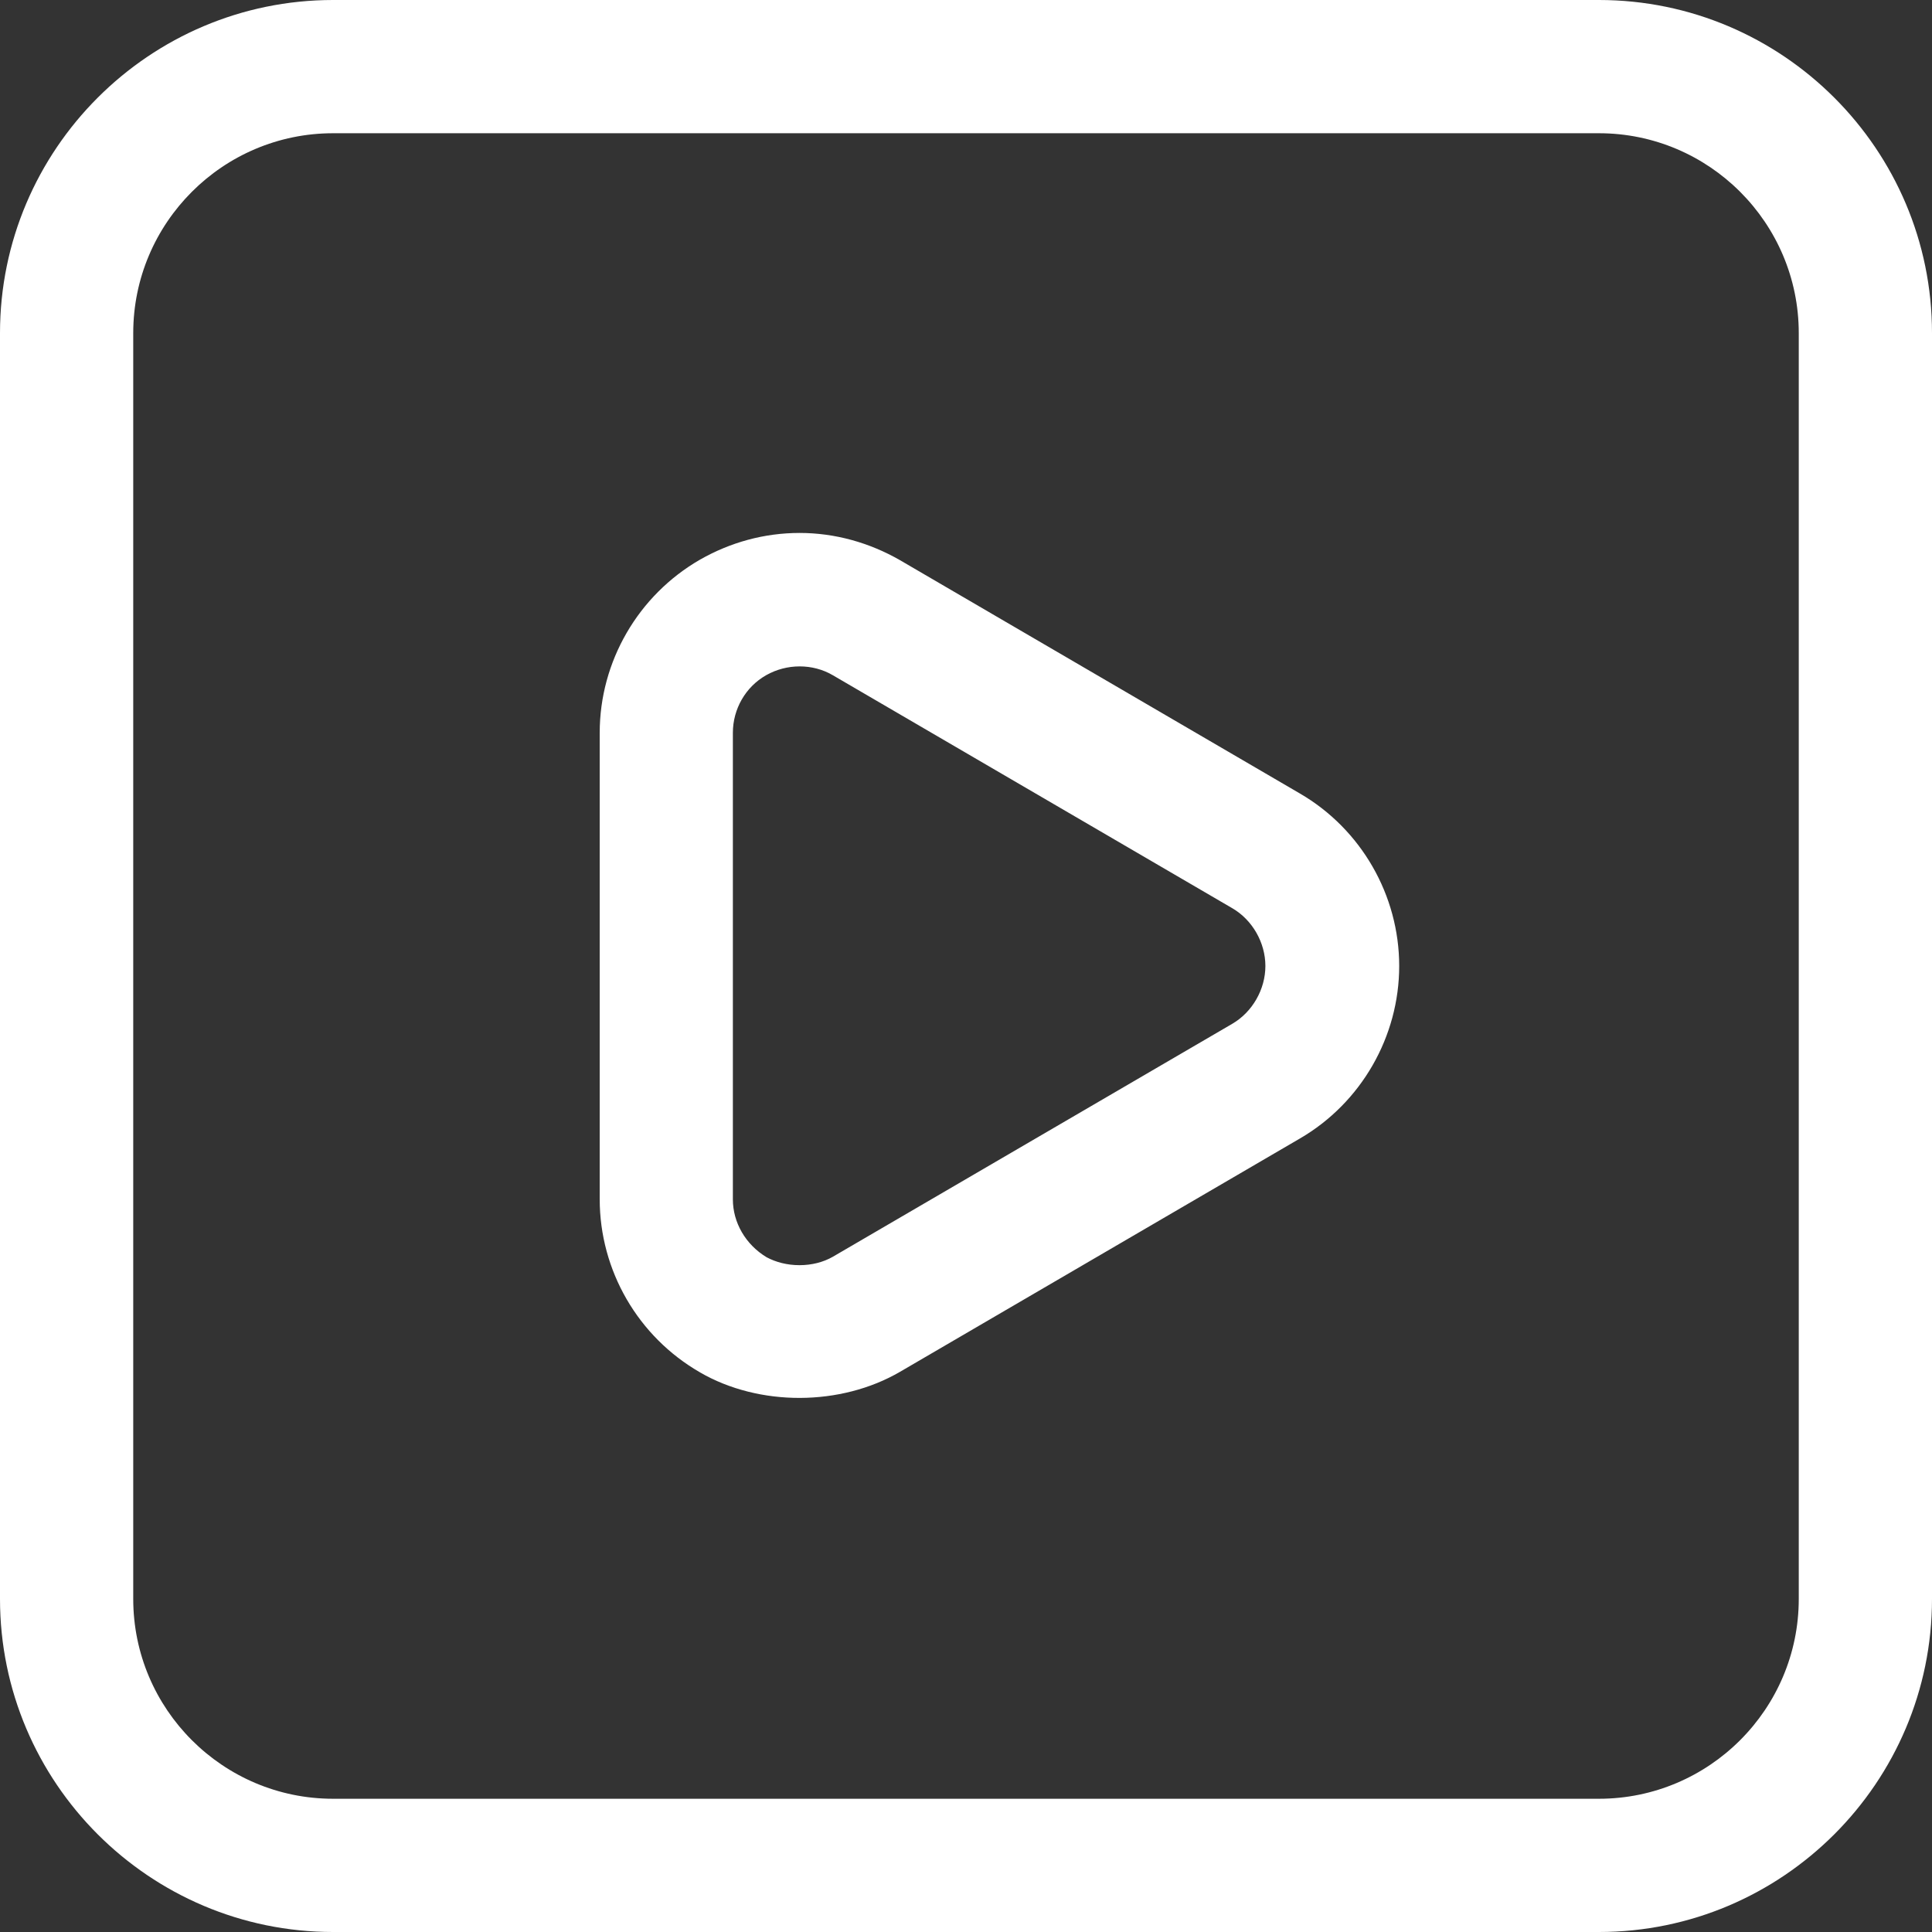
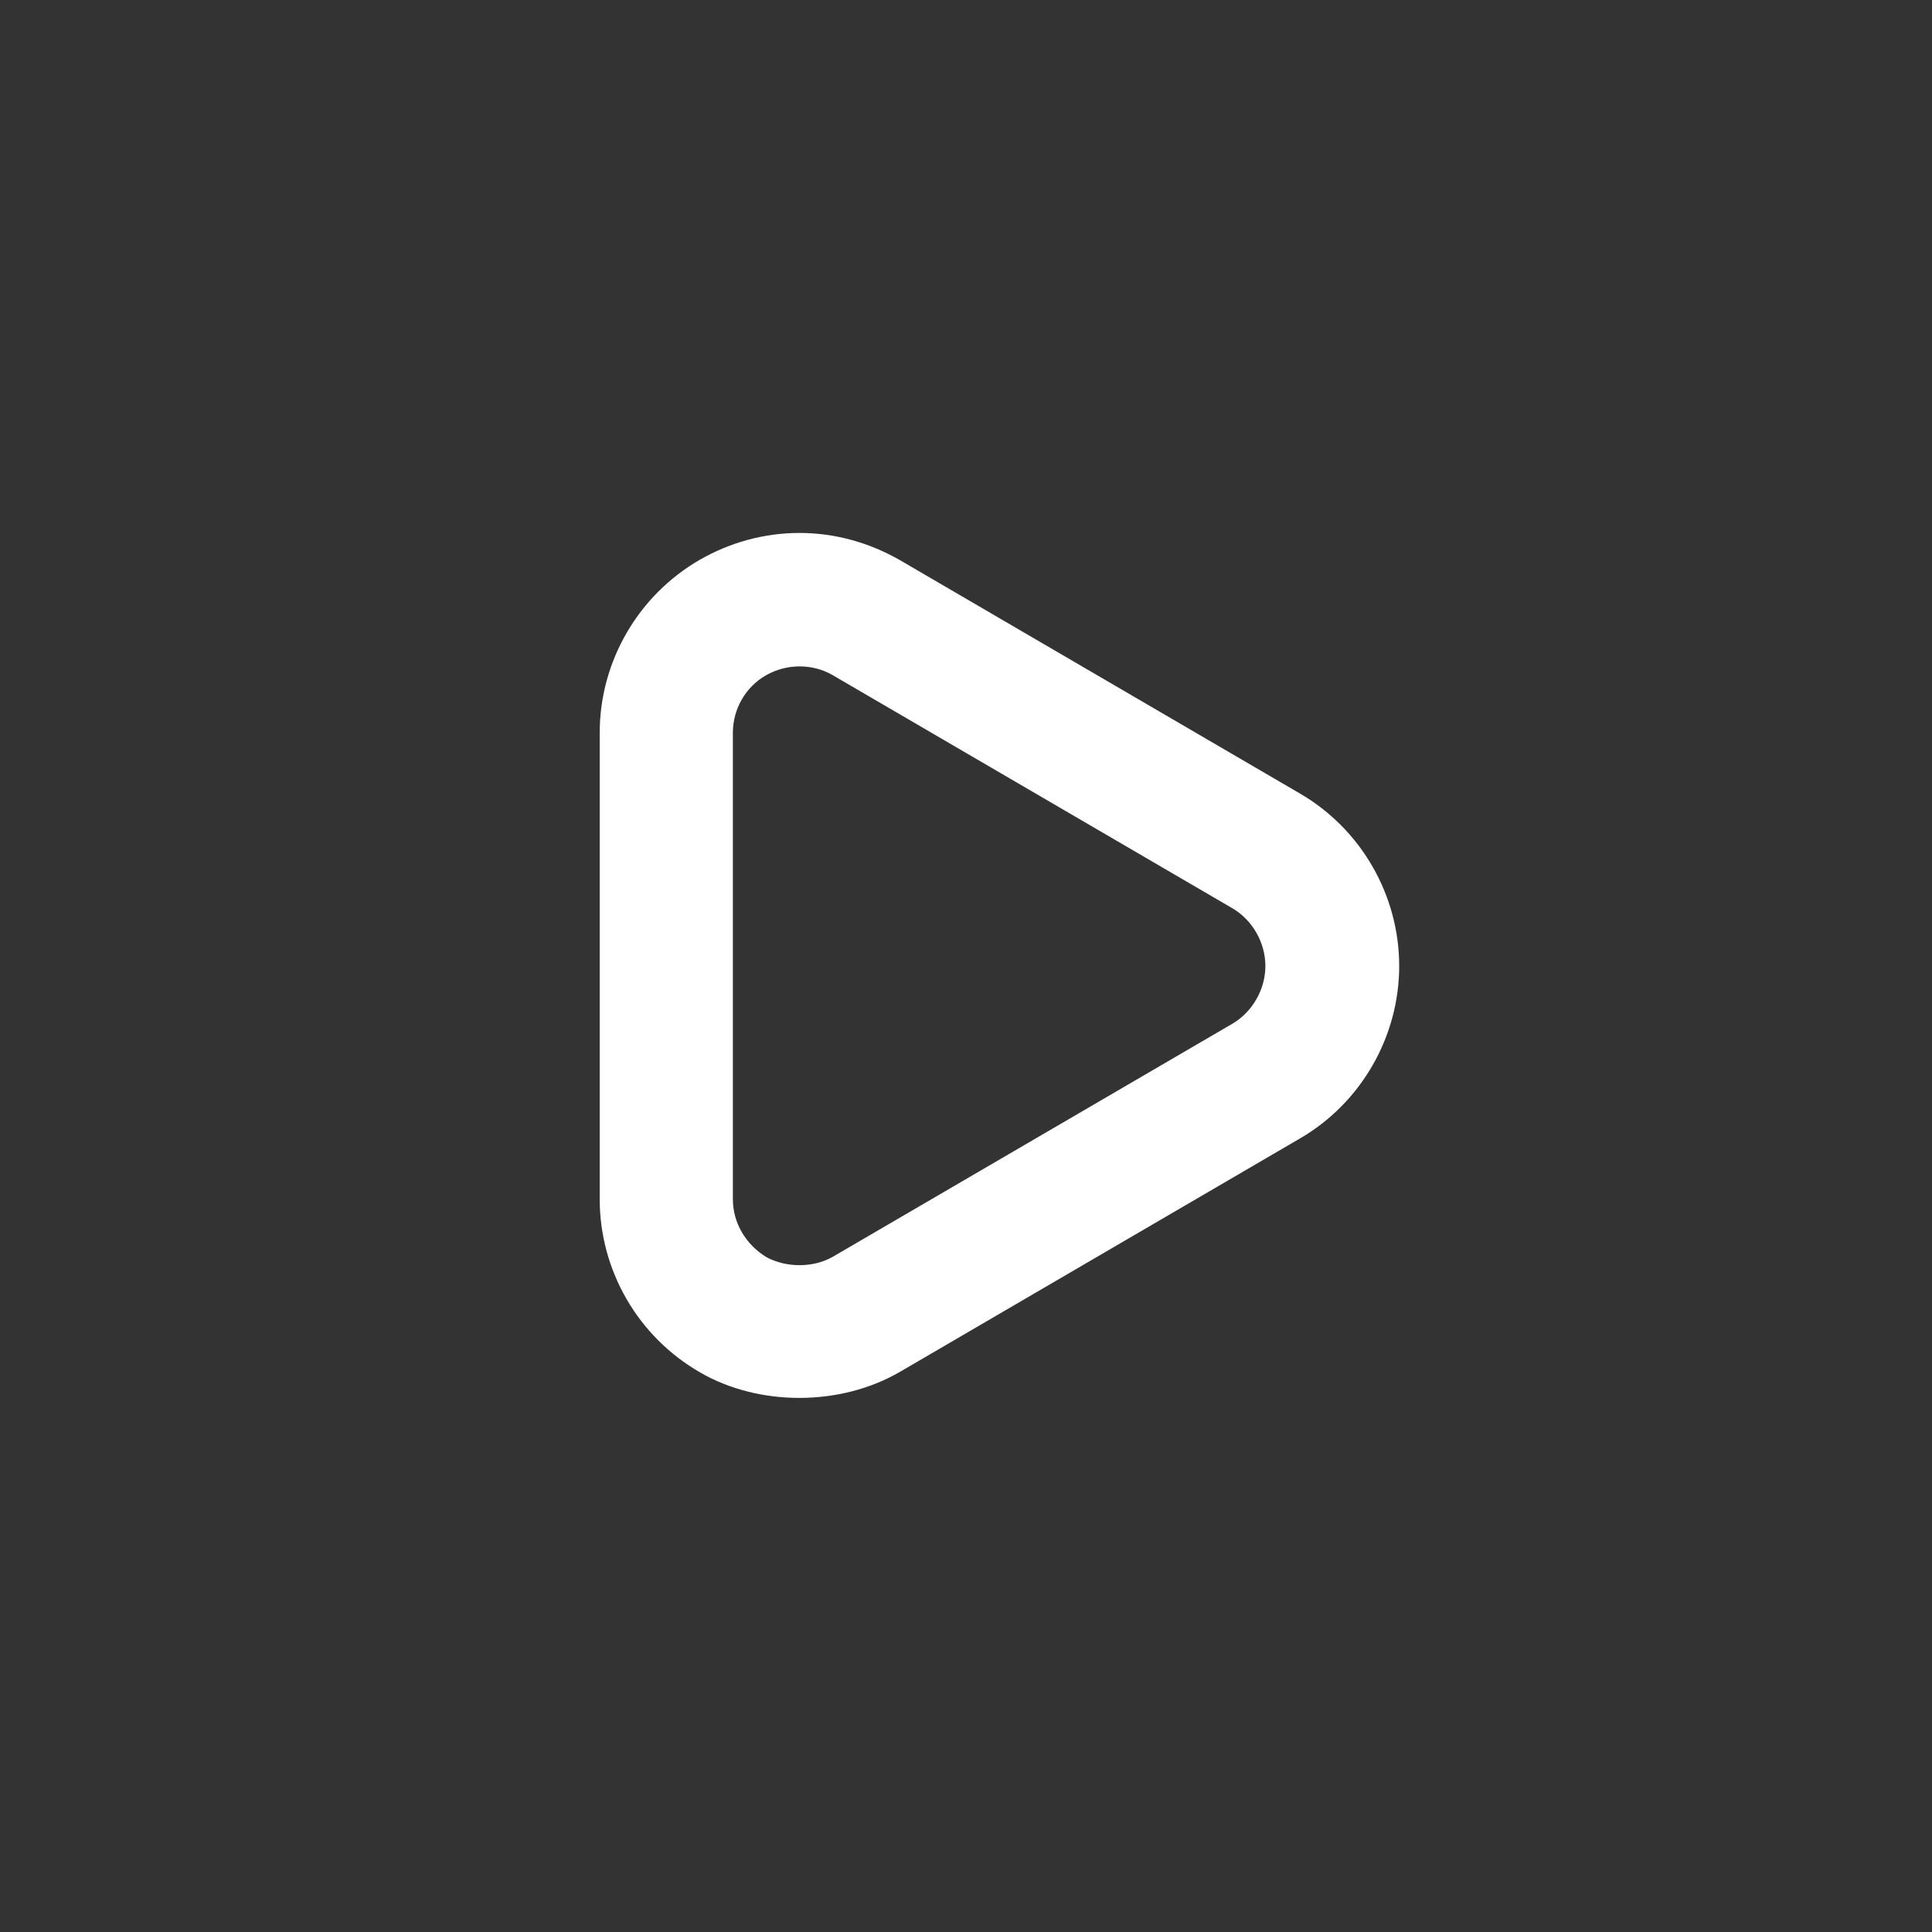
<svg xmlns="http://www.w3.org/2000/svg" width="27" height="27" viewBox="0 0 27 27" fill="none">
  <rect x="0" y="0" width="27" height="27" fill="#333333" stroke="none" />
-   <path d="M4.655 27H22.345C24.911 27 27 24.911 27 22.345V4.655C27 2.089 24.911 0 22.345 0H4.655C2.089 0 0 2.089 0 4.655V22.345C0 24.911 2.089 27 4.655 27ZM1.862 4.655C1.862 3.115 3.115 1.862 4.655 1.862H22.345C23.885 1.862 25.138 3.115 25.138 4.655V22.345C25.138 23.885 23.885 25.138 22.345 25.138H4.655C3.115 25.138 1.862 23.885 1.862 22.345V4.655Z" fill="white" />
  <path d="M9.782 19.179C10.611 19.659 11.751 19.654 12.58 19.17L18.166 15.911C19.023 15.413 19.554 14.487 19.554 13.5C19.554 12.512 19.023 11.587 18.166 11.089L12.58 7.83C12.151 7.583 11.667 7.448 11.175 7.448C10.682 7.448 10.207 7.579 9.783 7.821C8.918 8.319 8.381 9.245 8.381 10.241V16.759C8.381 17.755 8.916 18.681 9.783 19.179L9.782 19.179ZM10.242 10.241C10.242 9.91 10.418 9.6 10.707 9.436C10.996 9.272 11.358 9.272 11.638 9.436L17.224 12.694C17.504 12.858 17.684 13.175 17.684 13.5C17.684 13.826 17.503 14.142 17.224 14.306L11.638 17.564C11.507 17.639 11.345 17.681 11.173 17.681C11 17.681 10.842 17.639 10.713 17.57C10.42 17.393 10.242 17.086 10.242 16.761L10.242 10.241Z" fill="white" />
</svg>